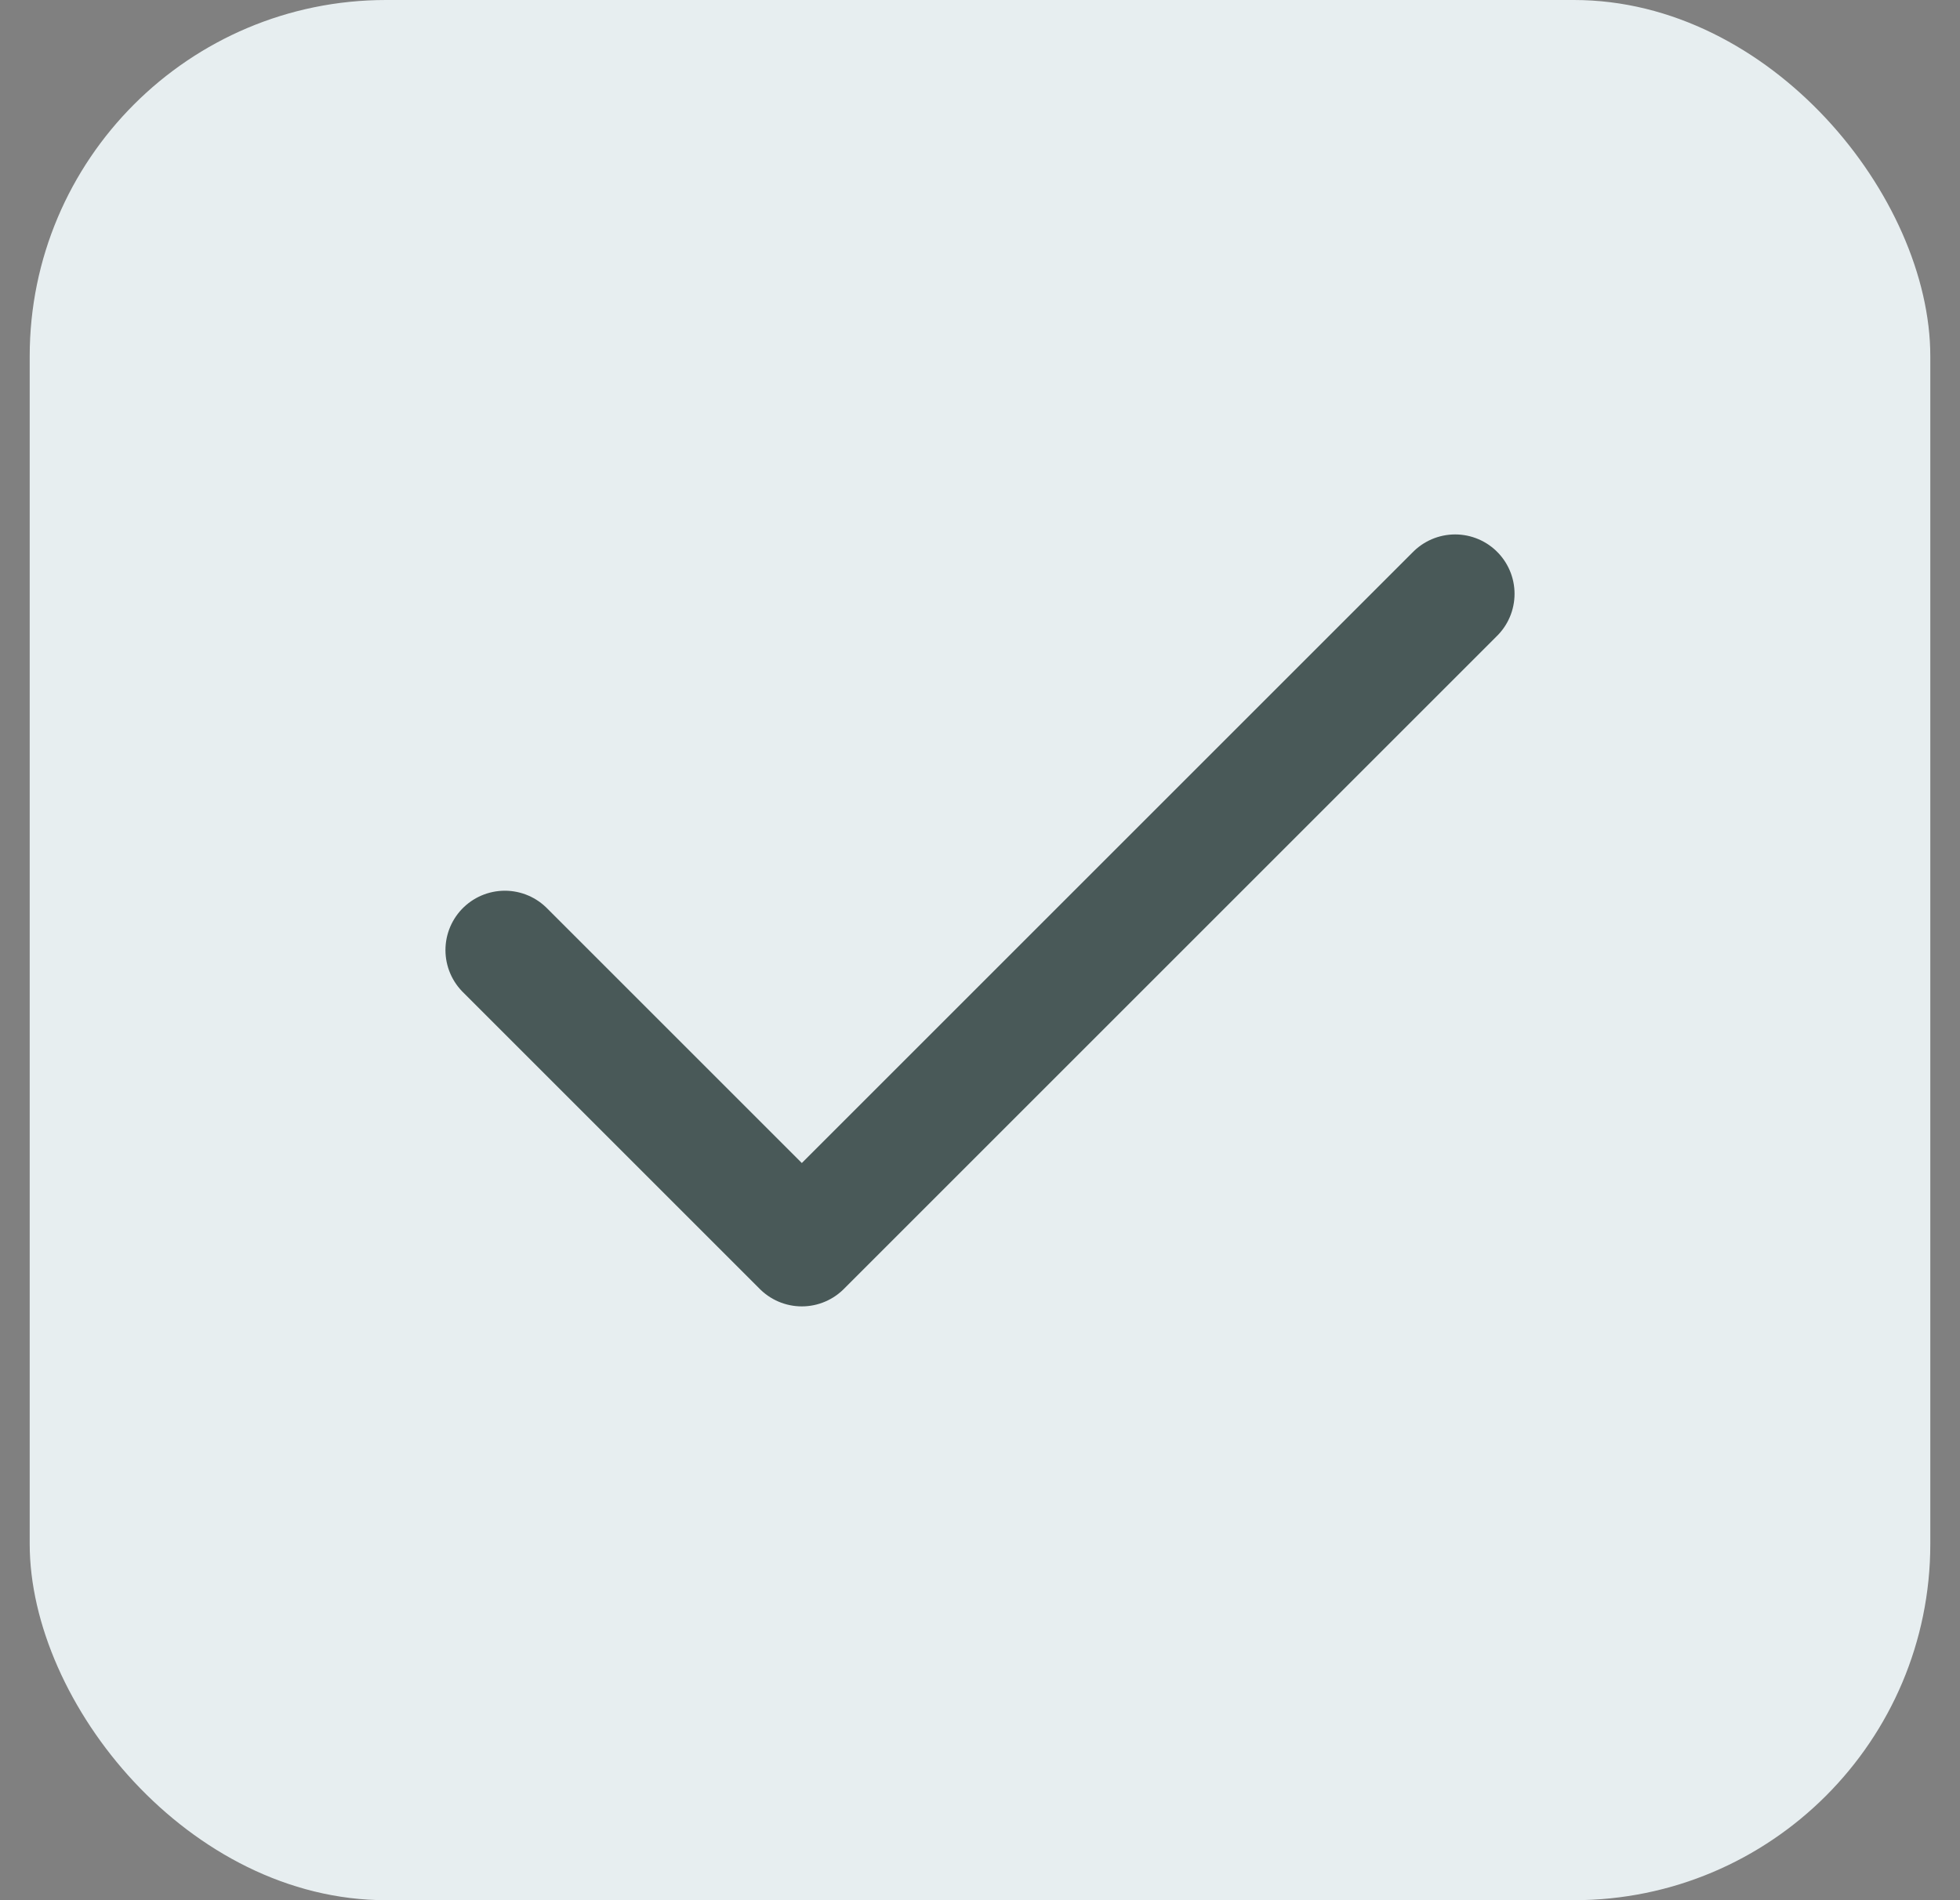
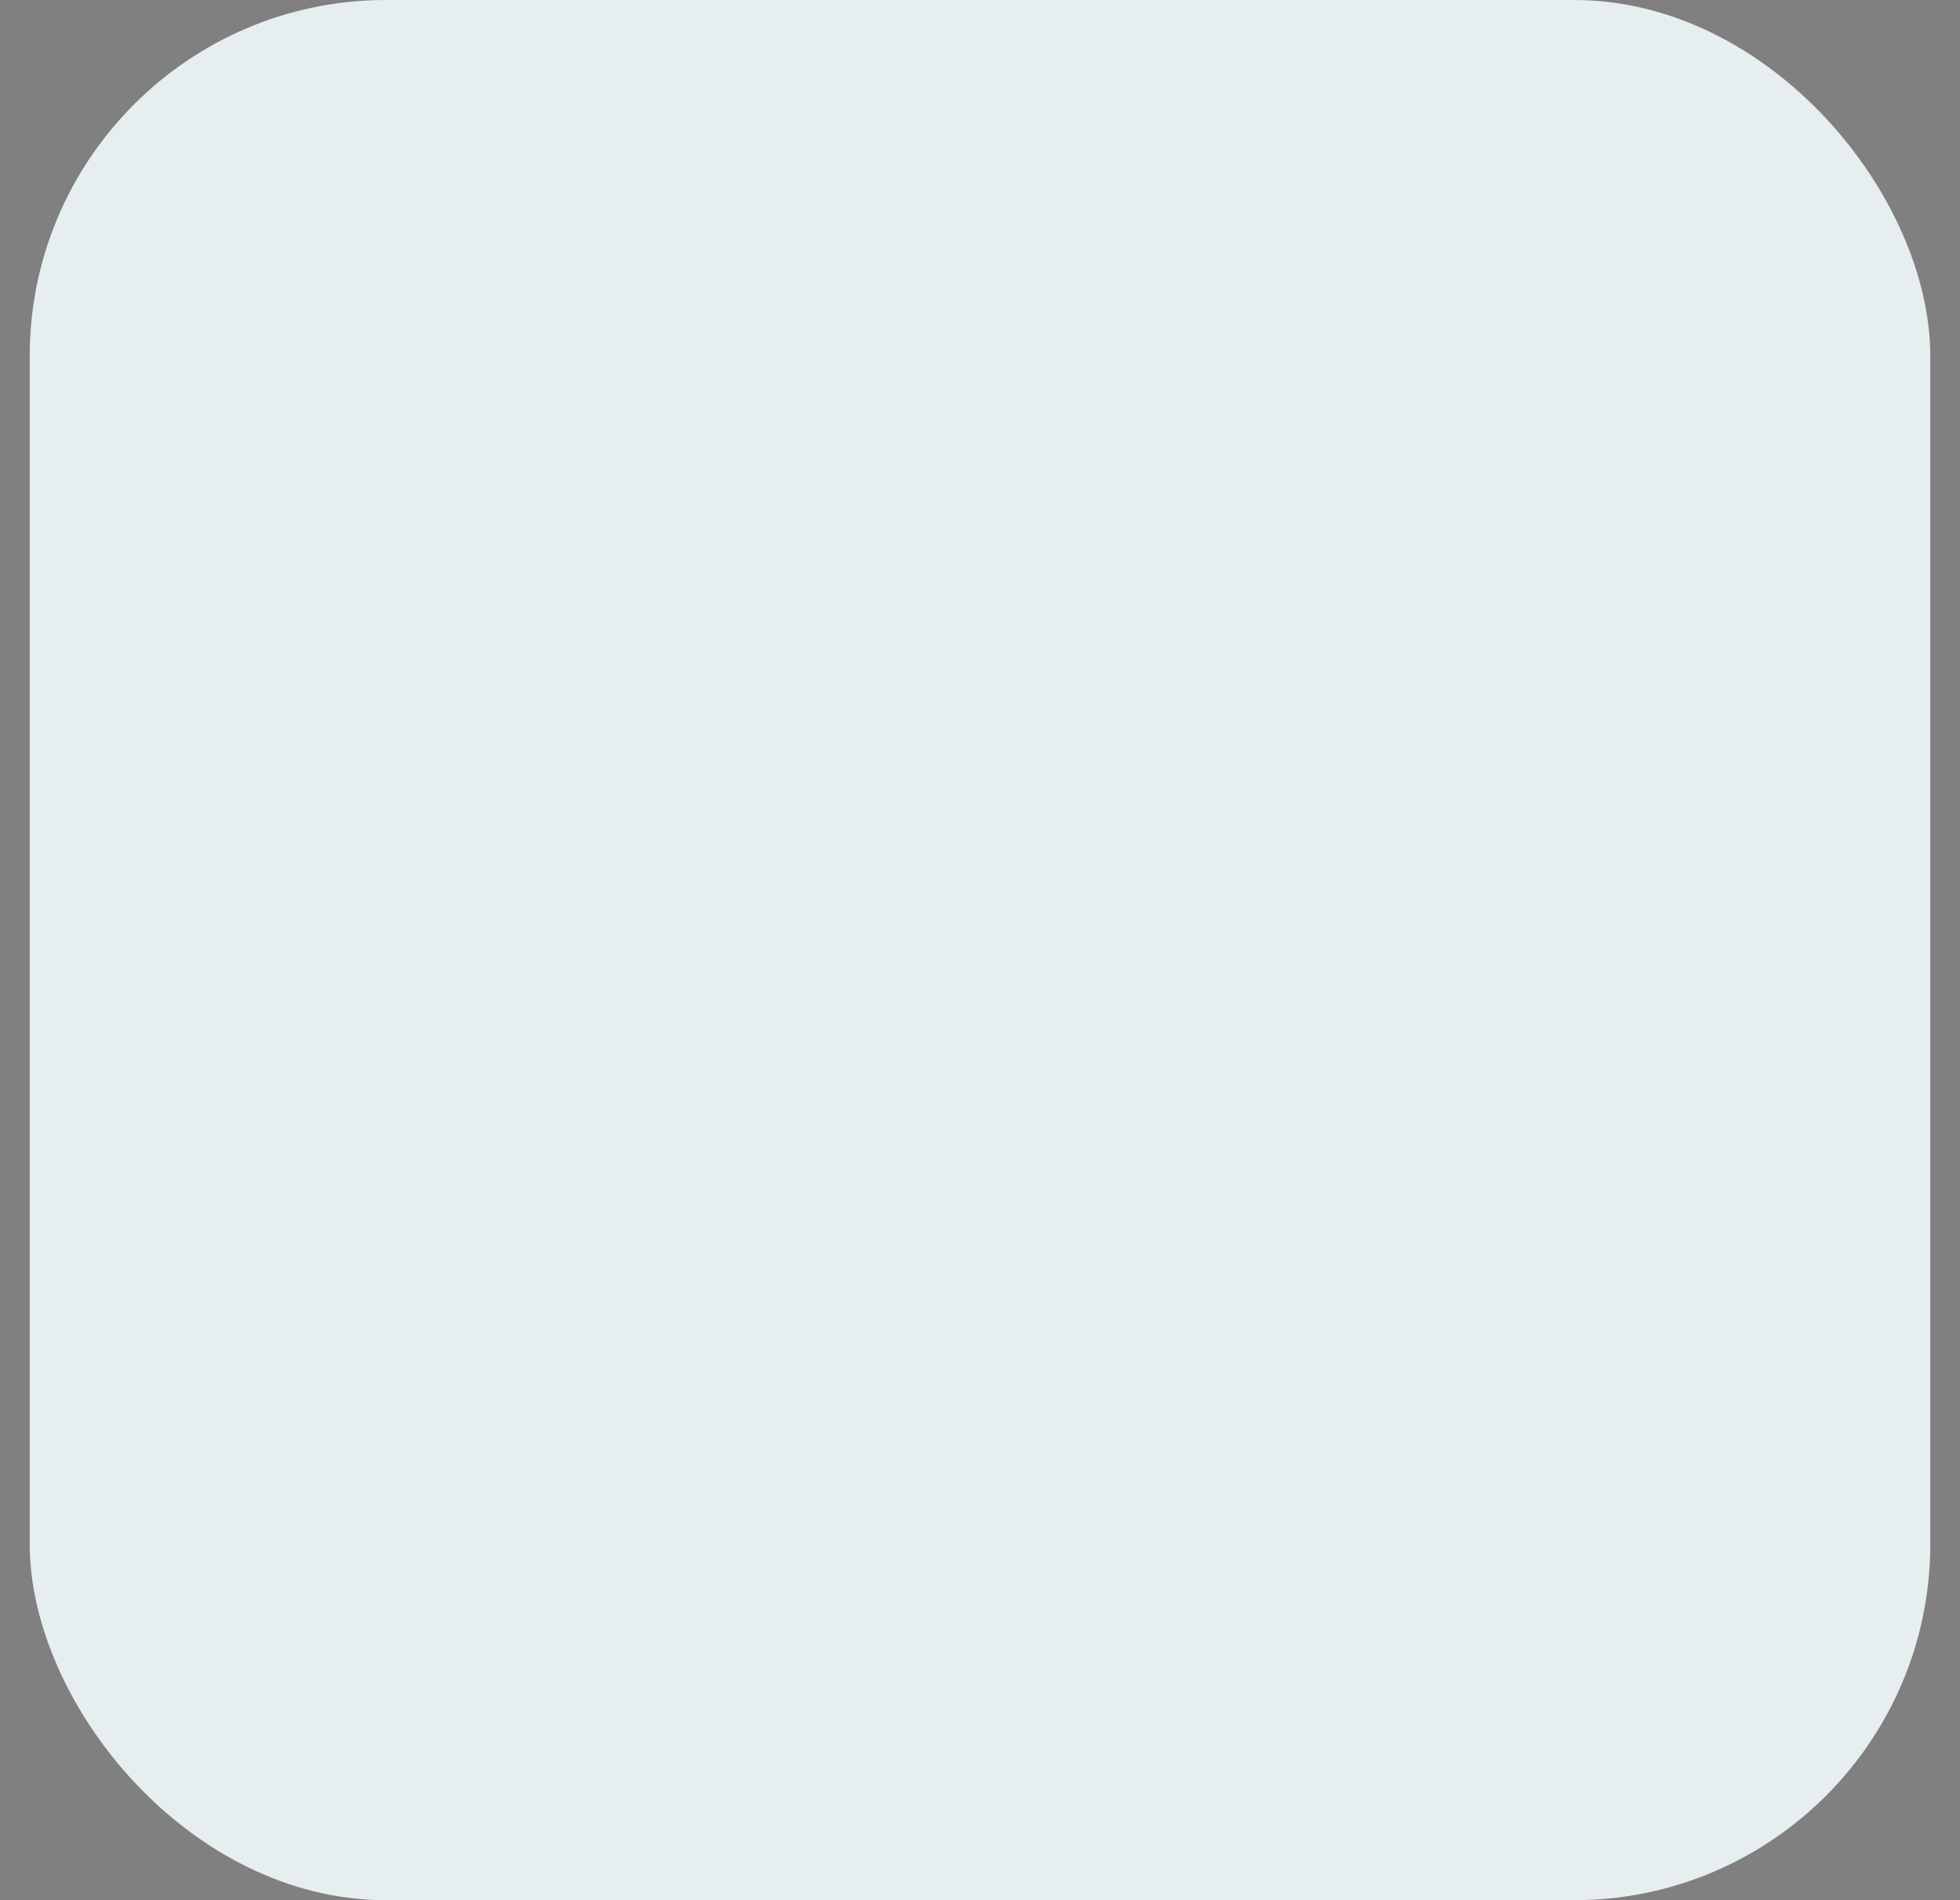
<svg xmlns="http://www.w3.org/2000/svg" width="33" height="32" viewBox="0 0 33 32" fill="none">
  <rect x="0" y="0" width="33" height="32" fill="#808080" stroke="none" />
  <rect x="0.5" width="32" height="32" rx="6" fill="#E7EEF0" />
-   <path d="M24.5 10L13.5 21L8.5 16" stroke="#495958" stroke-width="2" stroke-linecap="round" stroke-linejoin="round" />
</svg>